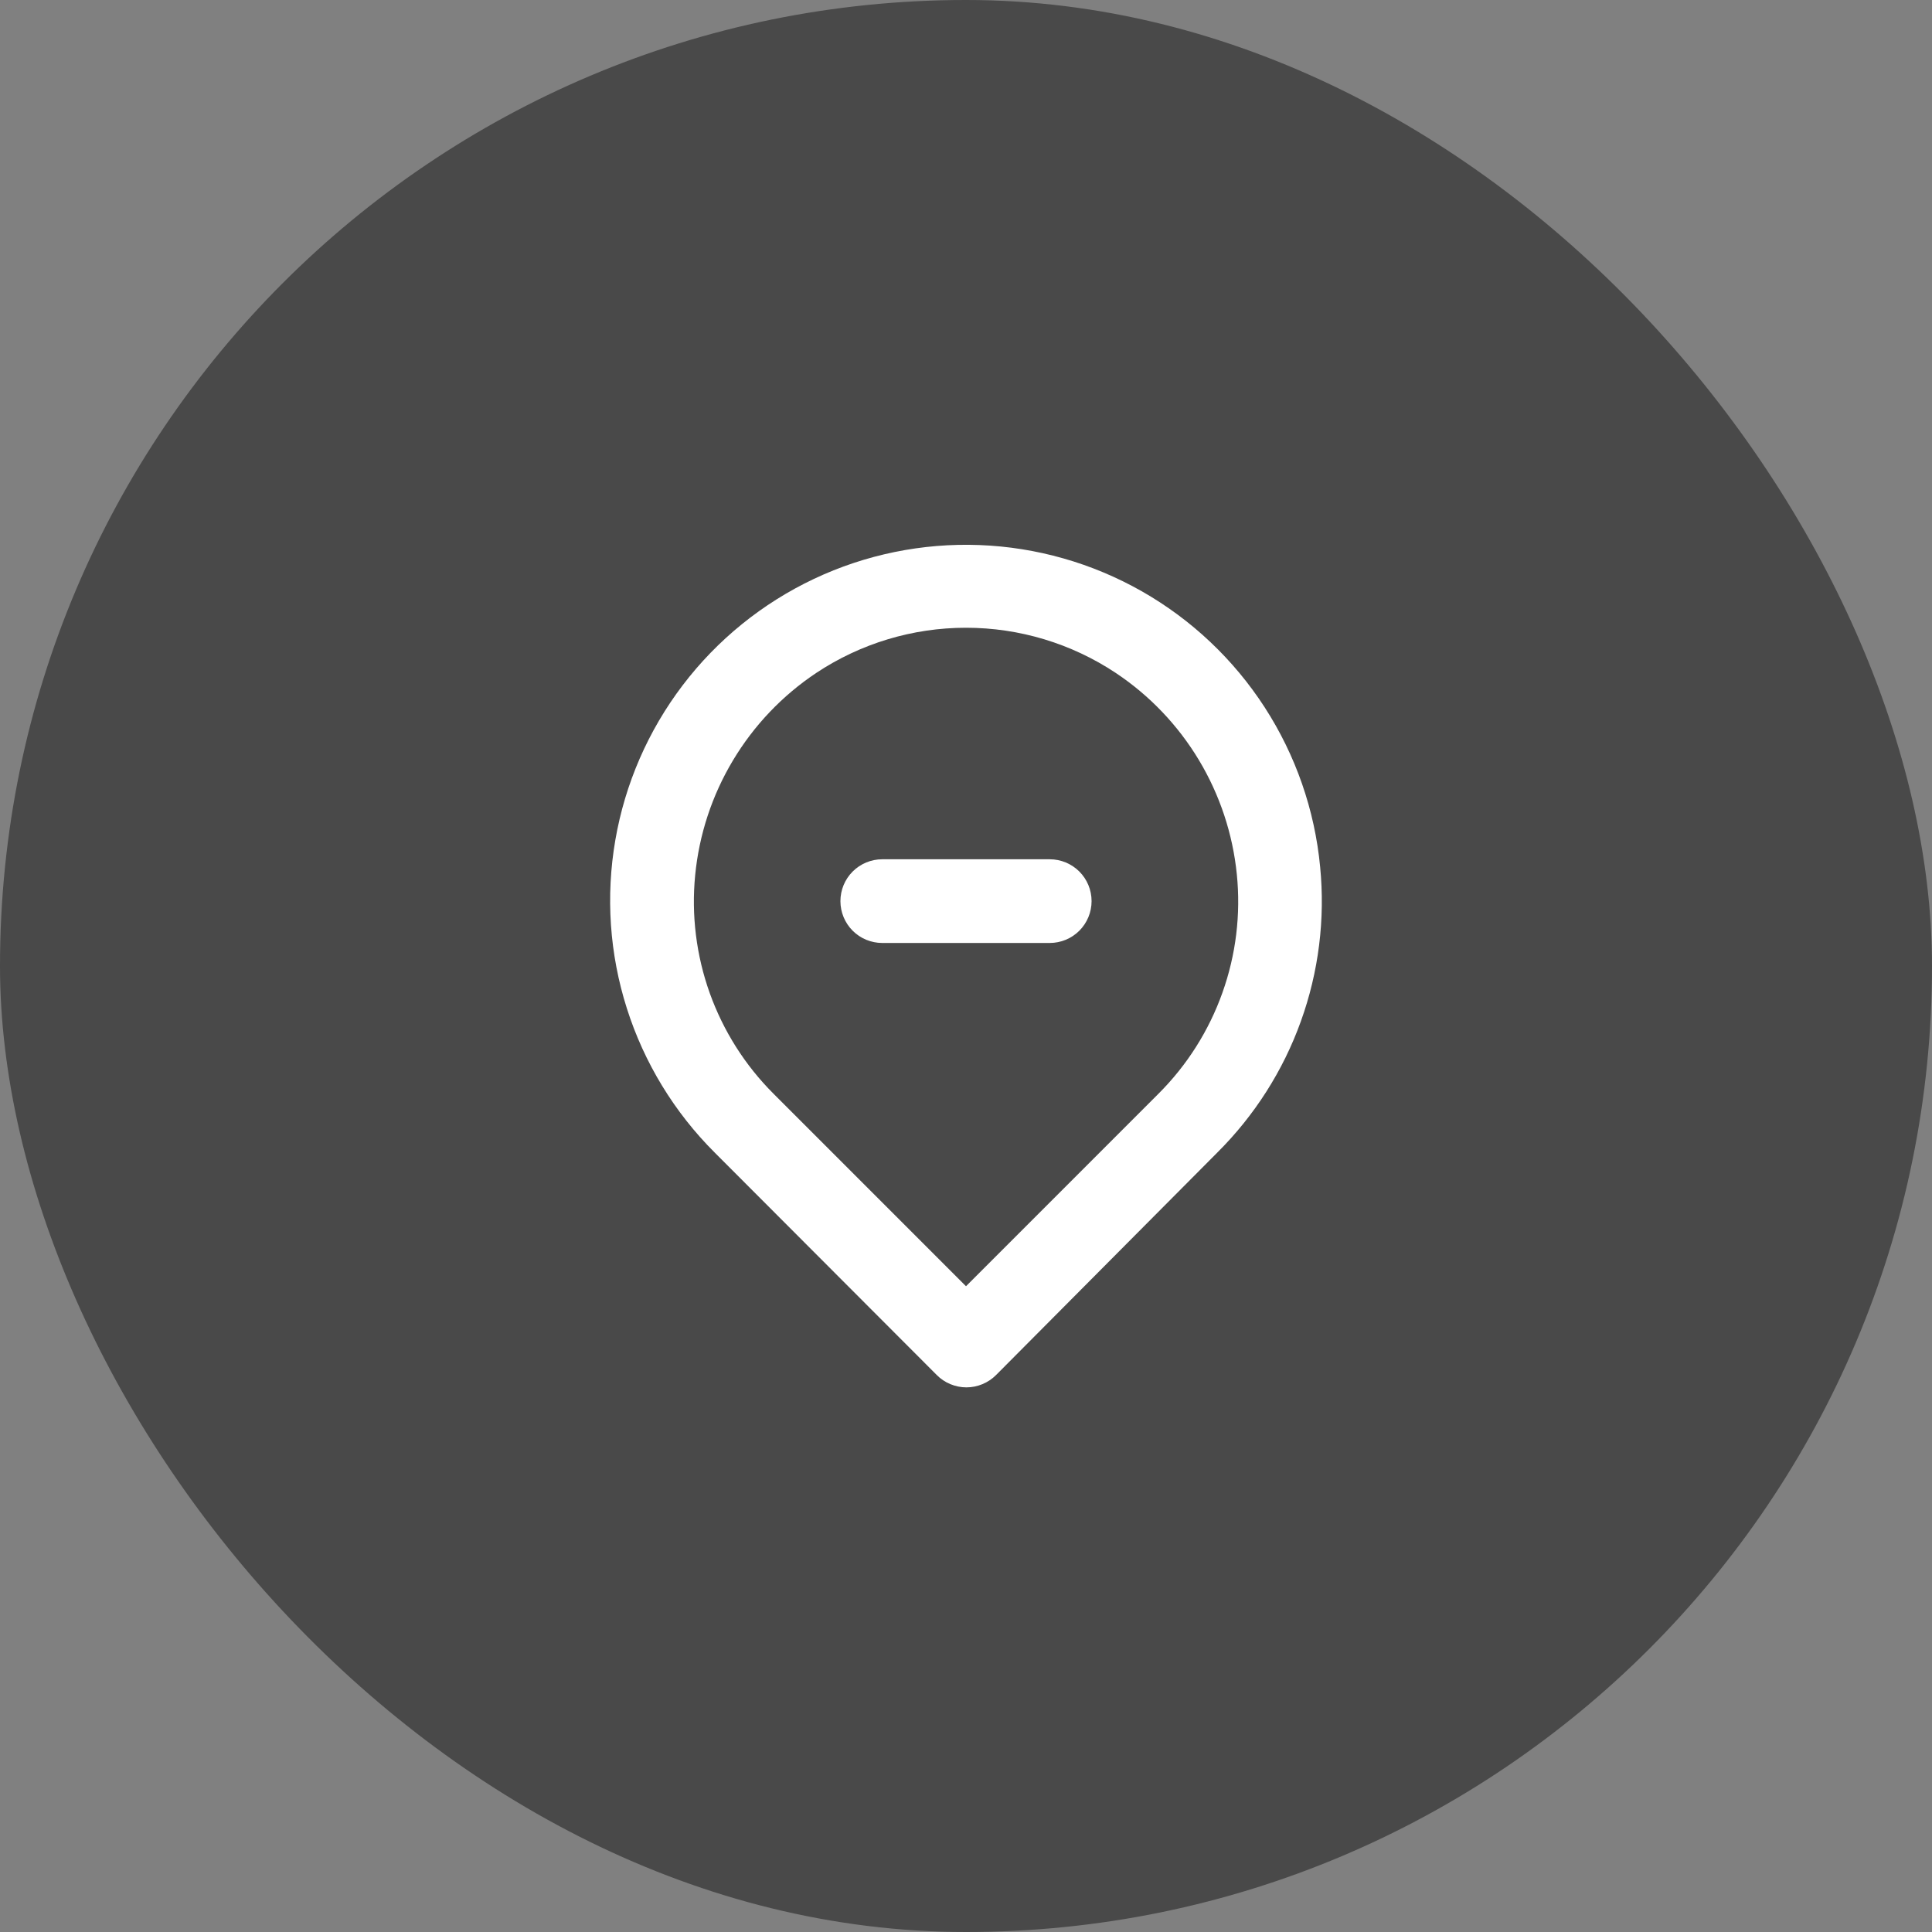
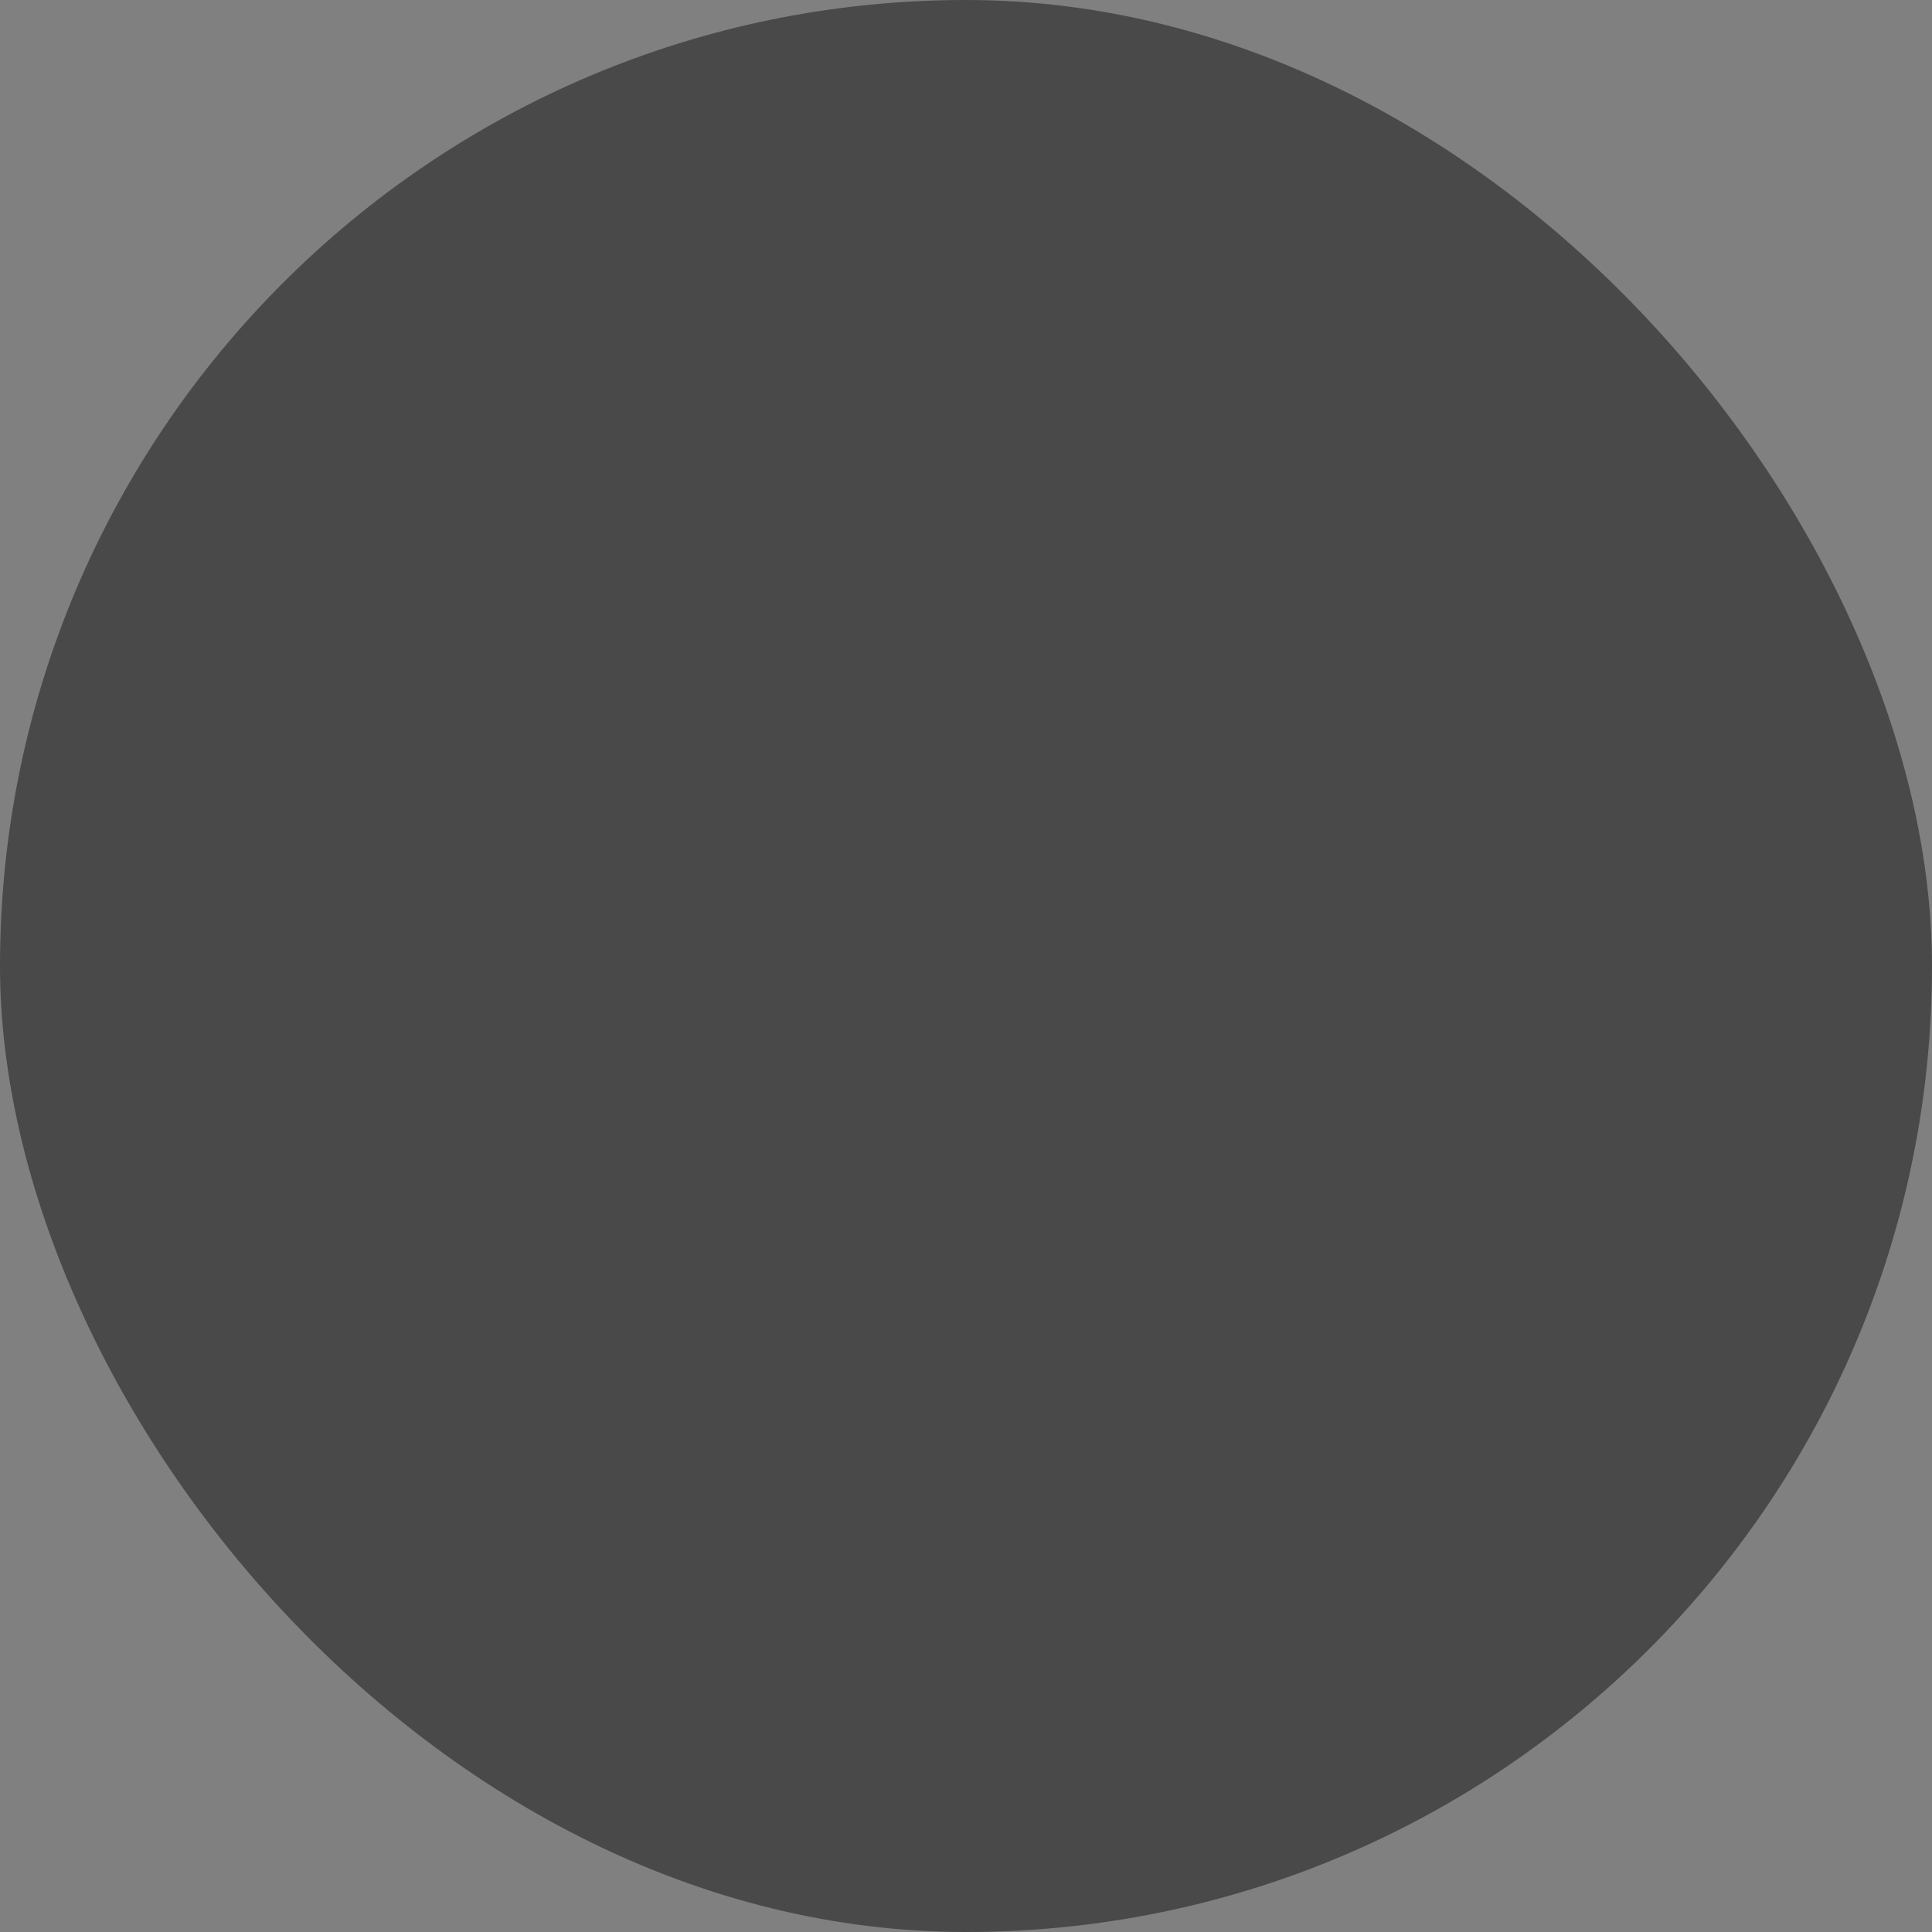
<svg xmlns="http://www.w3.org/2000/svg" width="50" height="50" viewBox="0 0 50 50" fill="none">
  <rect x="0" y="0" width="50" height="50" fill="#808080" stroke="none" />
  <rect width="50" height="50" rx="25" fill="#121212" fill-opacity="0.5" />
-   <path d="M27.167 22.238H22.833C22.546 22.238 22.27 22.352 22.067 22.555C21.864 22.758 21.75 23.034 21.75 23.321C21.75 23.608 21.864 23.884 22.067 24.087C22.27 24.29 22.546 24.404 22.833 24.404H27.167C27.454 24.404 27.73 24.29 27.933 24.087C28.136 23.884 28.25 23.608 28.25 23.321C28.25 23.034 28.136 22.758 27.933 22.555C27.73 22.352 27.454 22.238 27.167 22.238ZM34.165 22.433C34.025 20.961 33.532 19.545 32.729 18.304C31.926 17.064 30.836 16.034 29.551 15.303C28.267 14.573 26.825 14.162 25.348 14.106C23.871 14.05 22.402 14.35 21.066 14.981C19.729 15.613 18.564 16.556 17.669 17.733C16.775 18.909 16.176 20.283 15.925 21.74C15.673 23.196 15.775 24.692 16.224 26.1C16.672 27.509 17.453 28.789 18.5 29.832L24.242 35.584C24.342 35.686 24.462 35.766 24.594 35.821C24.726 35.876 24.868 35.905 25.011 35.905C25.154 35.905 25.296 35.876 25.427 35.821C25.559 35.766 25.679 35.686 25.78 35.584L31.5 29.832C32.465 28.873 33.206 27.712 33.666 26.432C34.127 25.153 34.298 23.786 34.165 22.433ZM29.983 28.304L25 33.288L20.017 28.304C19.282 27.57 18.72 26.682 18.369 25.704C18.019 24.726 17.89 23.683 17.991 22.649C18.093 21.599 18.426 20.586 18.968 19.681C19.509 18.776 20.245 18.002 21.122 17.417C22.271 16.653 23.62 16.246 25 16.246C26.38 16.246 27.729 16.653 28.878 17.417C29.753 18 30.487 18.77 31.028 19.671C31.569 20.572 31.904 21.582 32.009 22.628C32.114 23.665 31.986 24.712 31.635 25.694C31.285 26.676 30.721 27.567 29.983 28.304Z" fill="white" />
</svg>